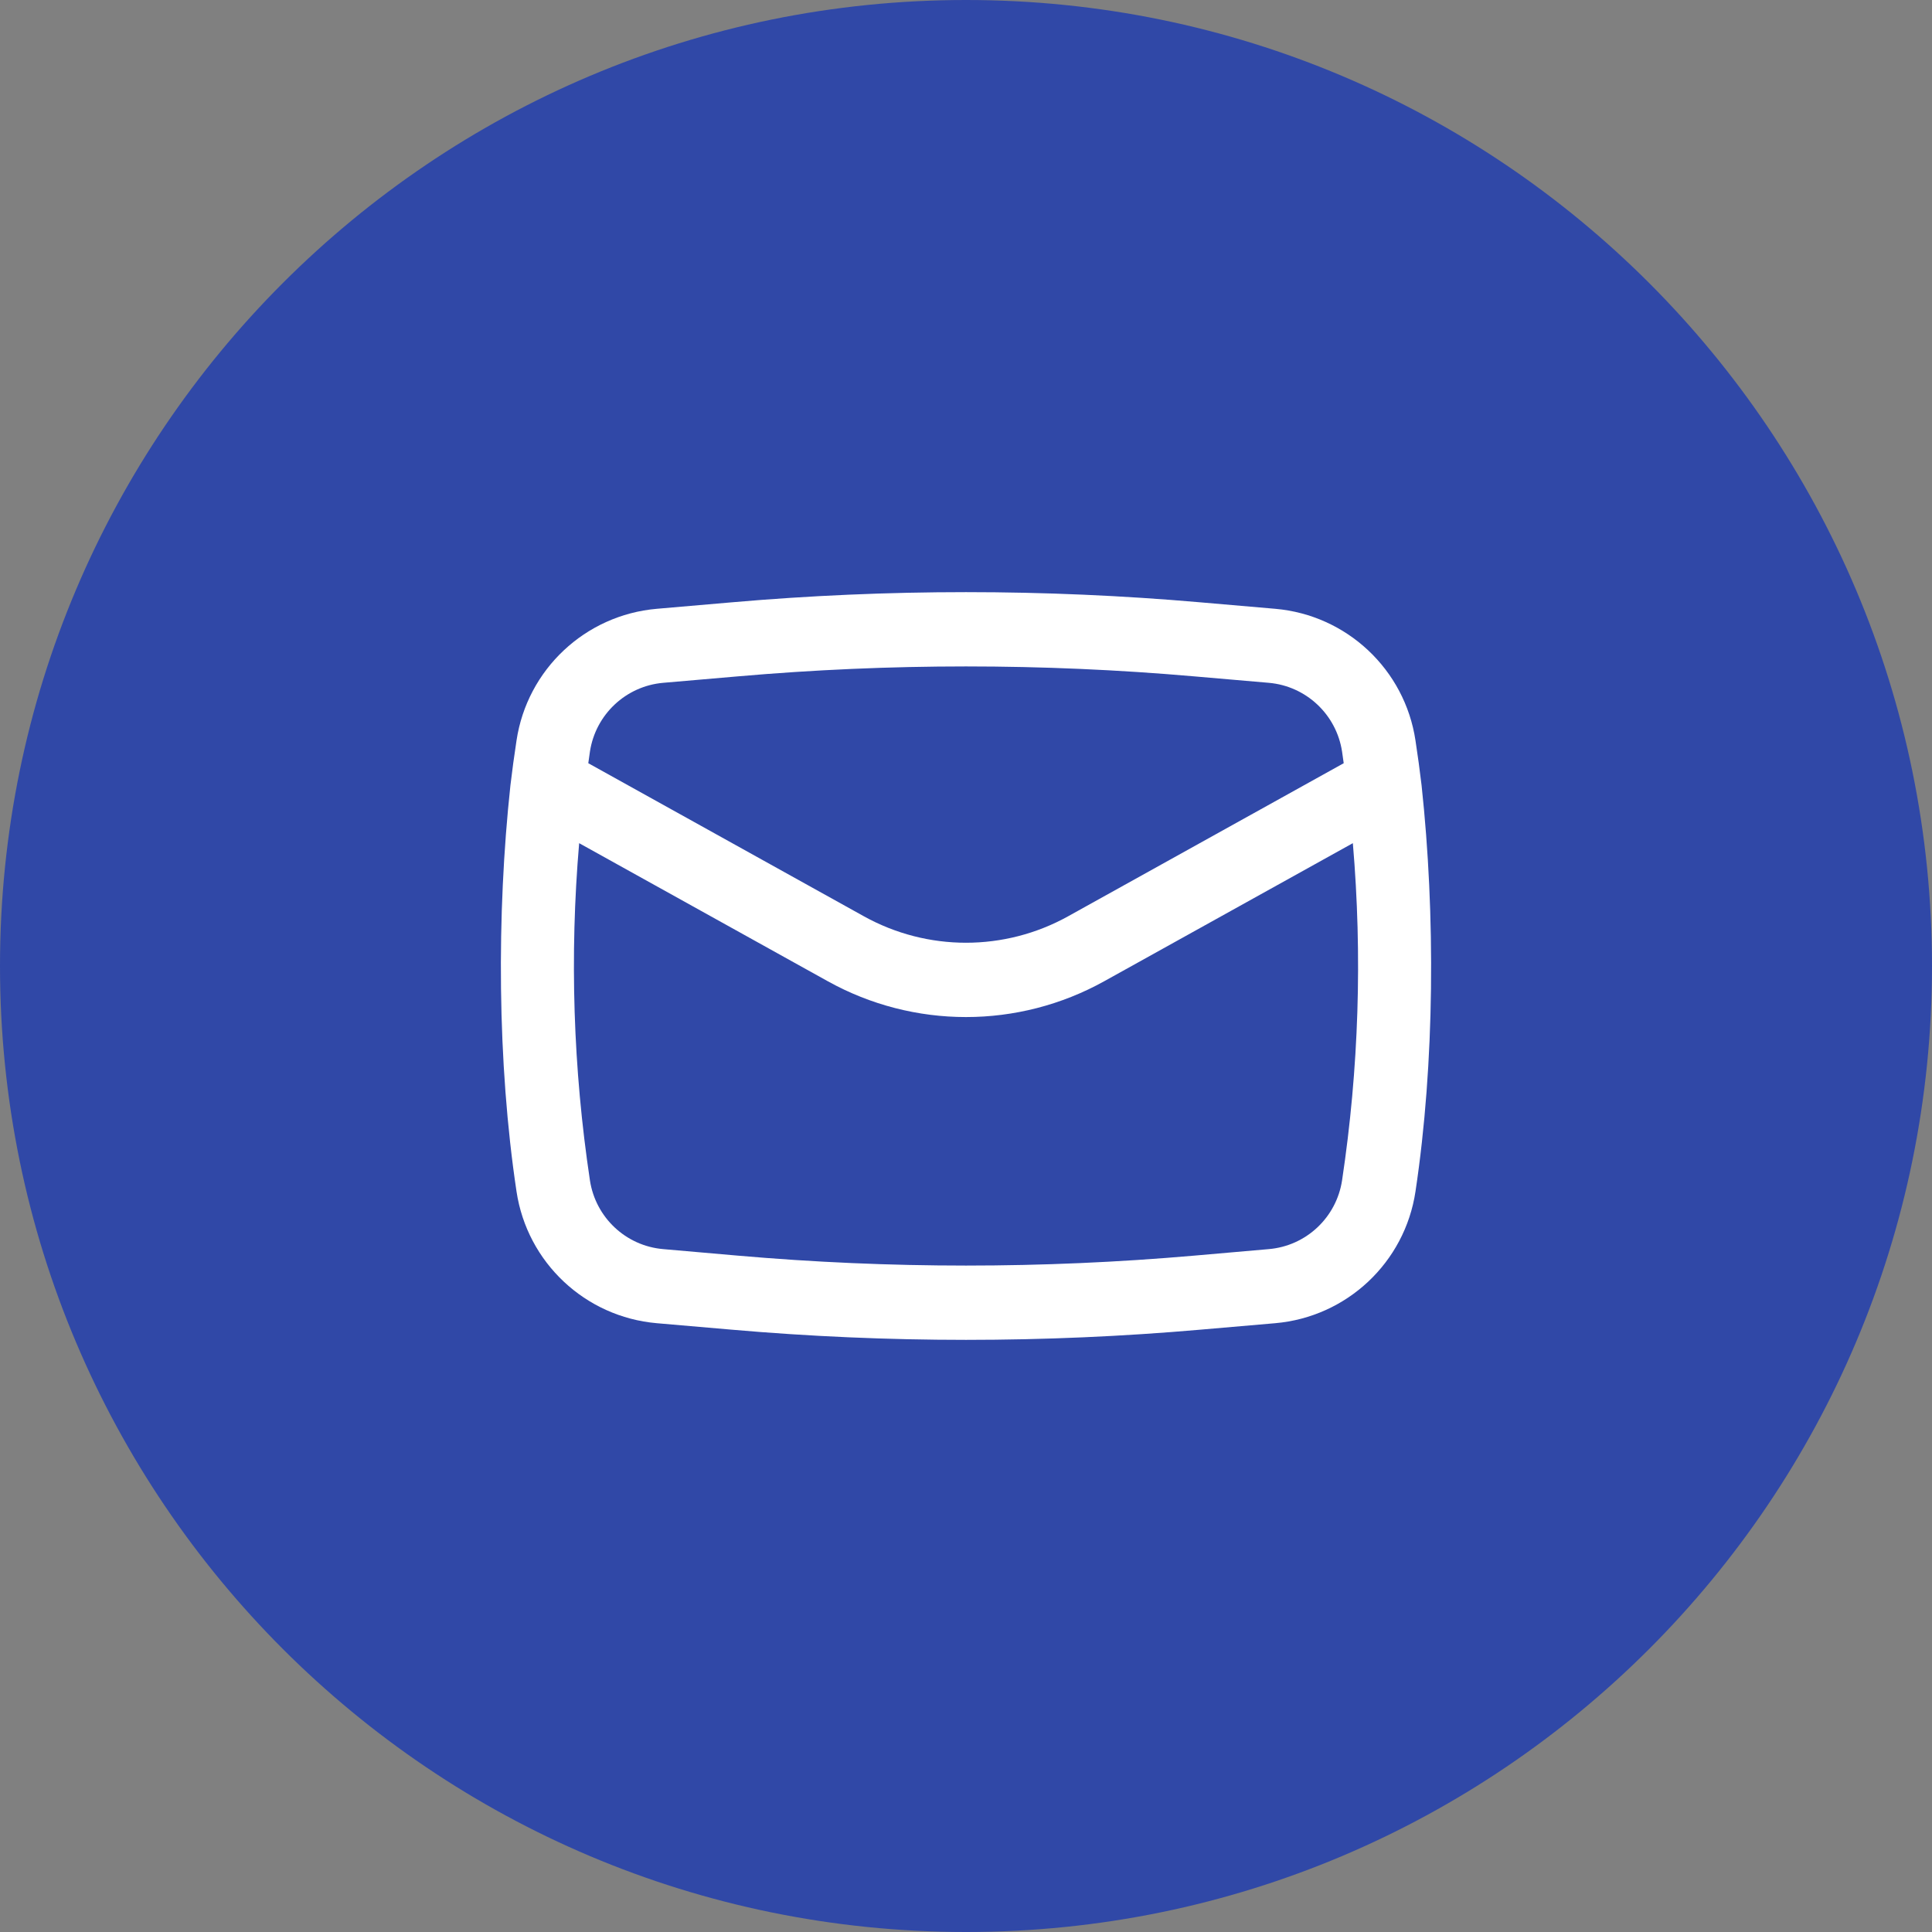
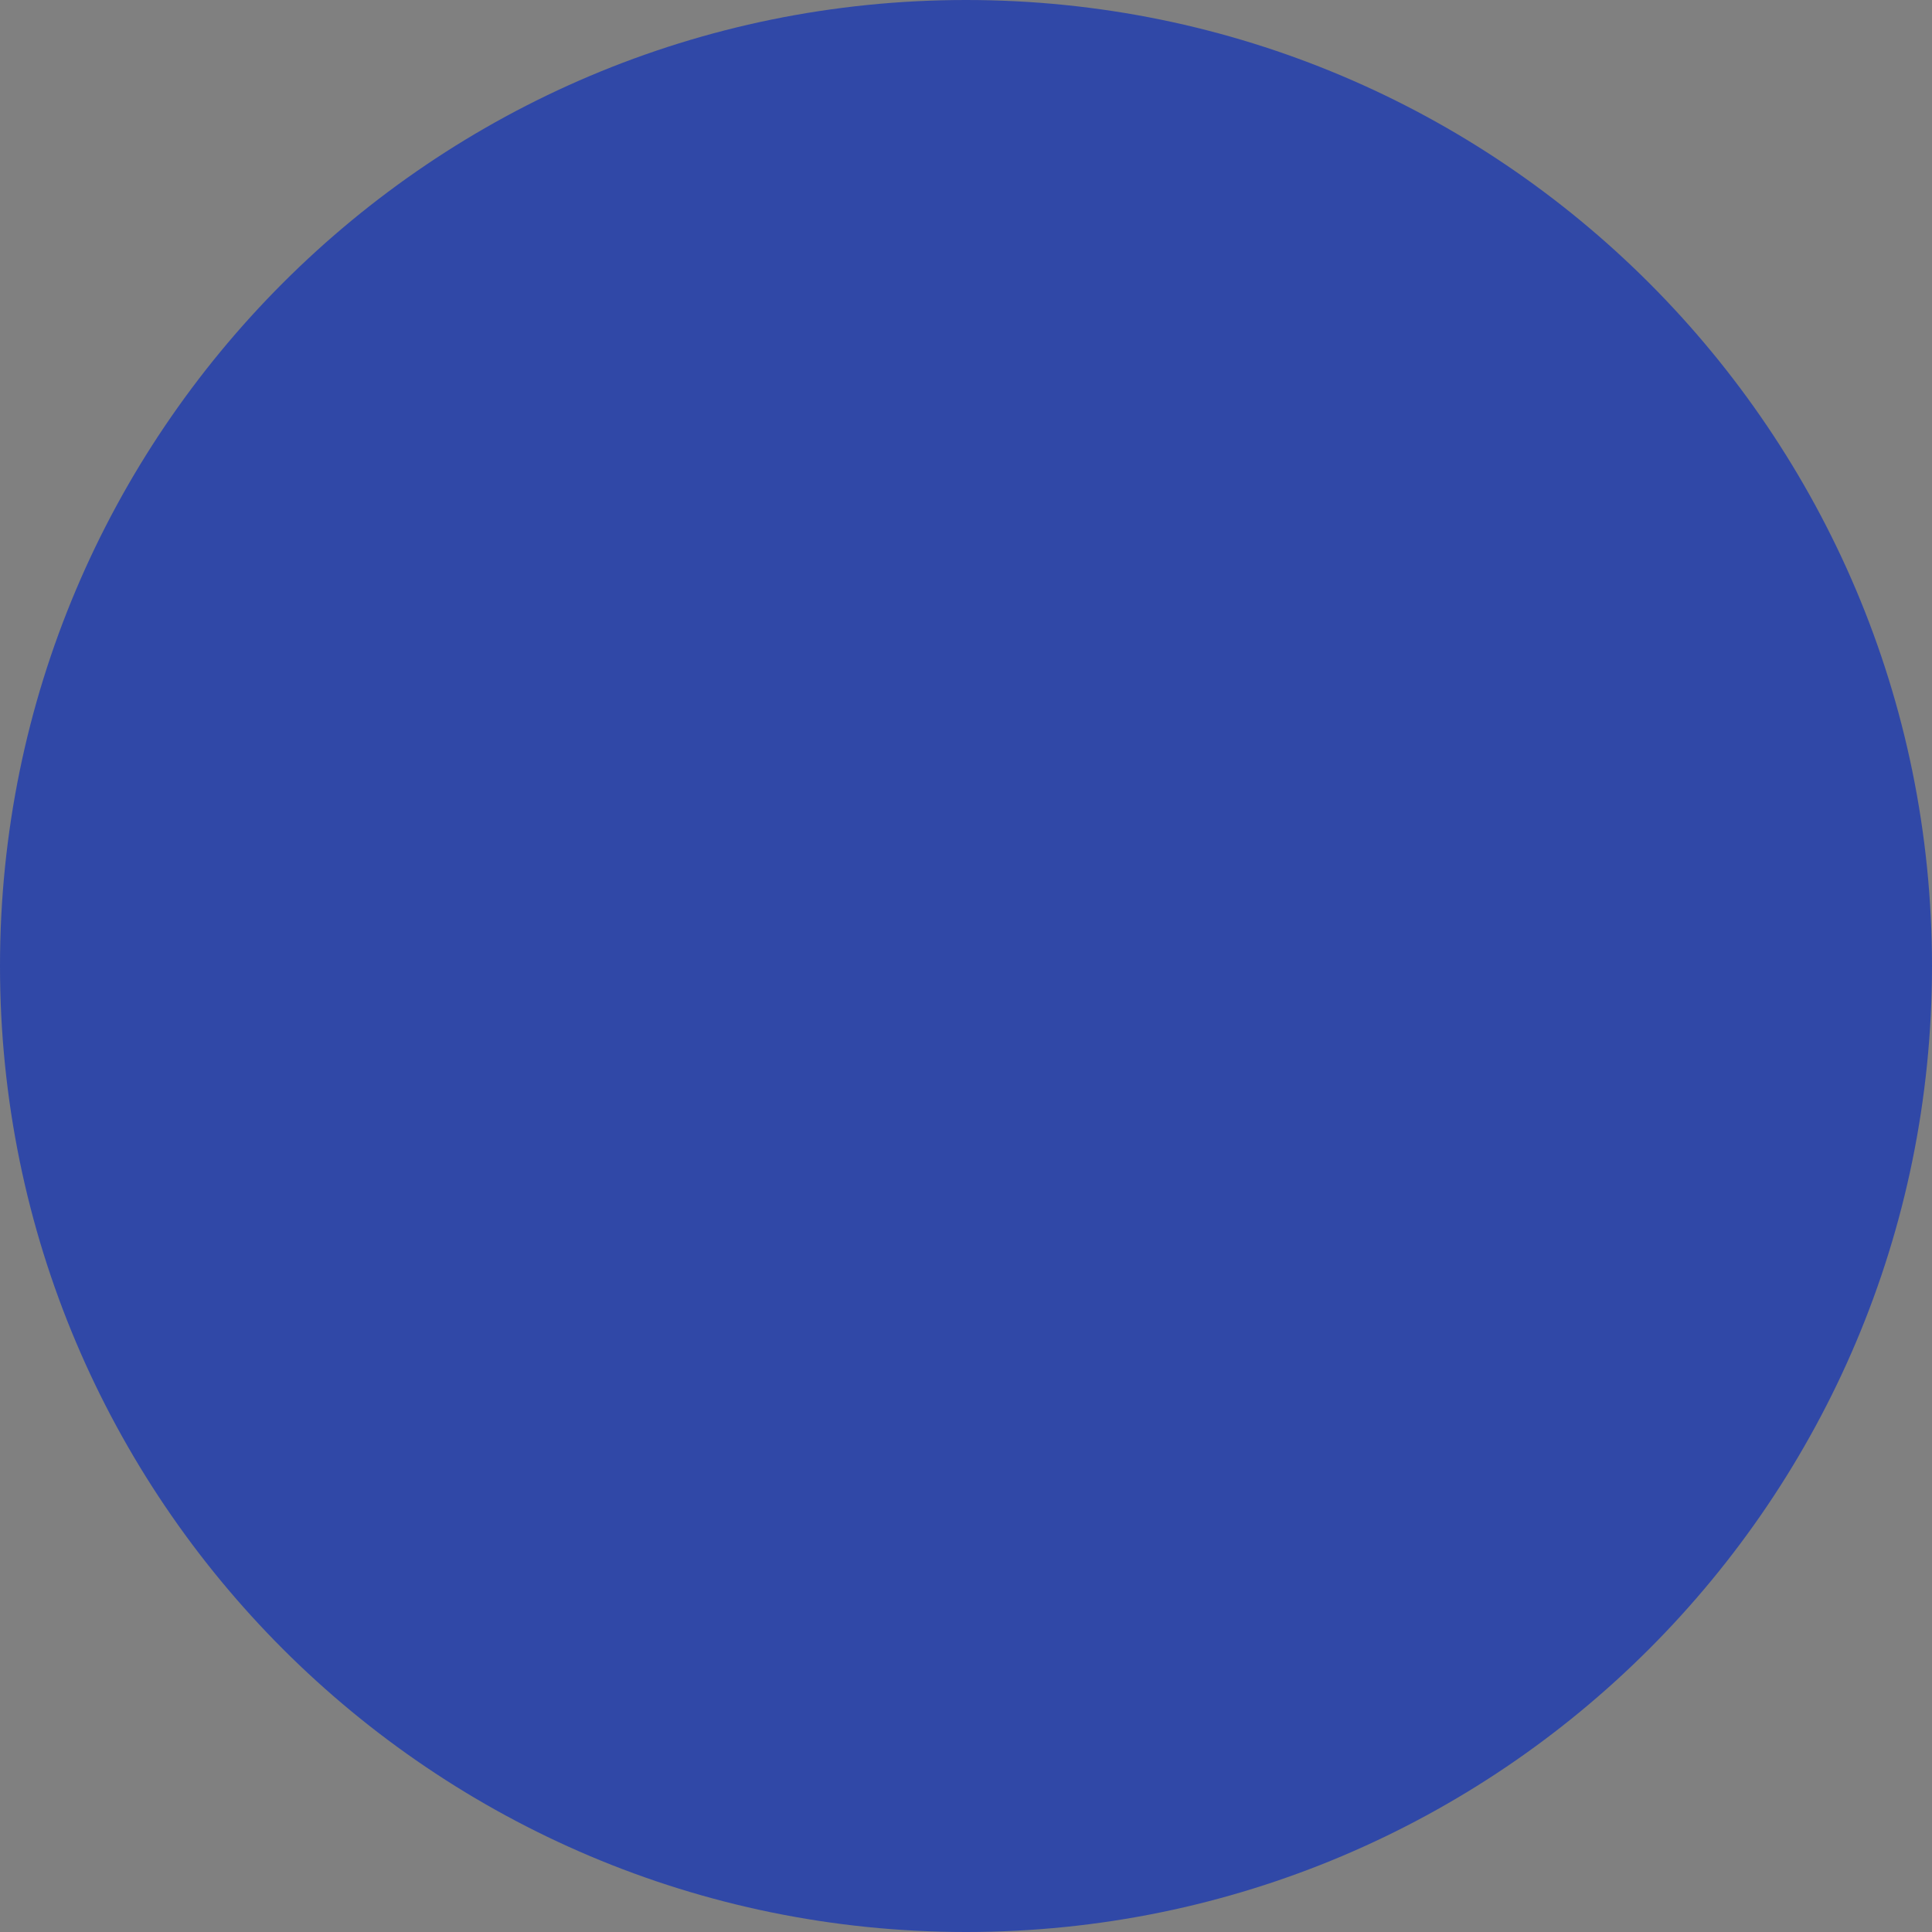
<svg xmlns="http://www.w3.org/2000/svg" width="26" height="26" viewBox="0 0 26 26" fill="none">
  <rect x="0" y="0" width="26" height="26" fill="#808080" stroke="none" />
  <path d="M0 13C0 5.82 5.82 0 13 0C20.18 0 26 5.82 26 13C26 20.18 20.18 26 13 26C5.82 26 0 20.18 0 13Z" fill="#3048A7" />
-   <path fill-rule="evenodd" clip-rule="evenodd" d="M6.869 10.569C6.682 12.304 6.691 14.305 6.951 16.034C7.094 16.99 7.875 17.723 8.838 17.807L9.845 17.894C11.944 18.077 14.056 18.077 16.155 17.894L17.162 17.807C18.125 17.723 18.906 16.99 19.049 16.034C19.309 14.305 19.318 12.304 19.131 10.569C19.107 10.368 19.08 10.167 19.049 9.966C18.906 9.01 18.125 8.277 17.162 8.193L16.155 8.106C14.056 7.923 11.944 7.923 9.845 8.106L8.838 8.193C7.875 8.277 7.094 9.01 6.951 9.966C6.92 10.167 6.893 10.368 6.869 10.569ZM9.932 9.102C11.973 8.924 14.027 8.924 16.068 9.102L17.075 9.189C17.578 9.233 17.985 9.616 18.061 10.115C18.068 10.167 18.076 10.219 18.083 10.271L14.376 12.33C13.52 12.806 12.48 12.806 11.624 12.33L7.917 10.271C7.924 10.219 7.932 10.167 7.939 10.115C8.015 9.616 8.422 9.233 8.925 9.189L9.932 9.102ZM18.206 11.347C18.335 12.858 18.287 14.382 18.061 15.885C17.985 16.384 17.578 16.767 17.075 16.81L16.068 16.898C14.027 17.076 11.973 17.076 9.932 16.898L8.925 16.81C8.422 16.767 8.015 16.384 7.939 15.885C7.713 14.382 7.665 12.858 7.794 11.347L11.138 13.204C12.296 13.848 13.704 13.848 14.862 13.204L18.206 11.347Z" fill="white" />
</svg>